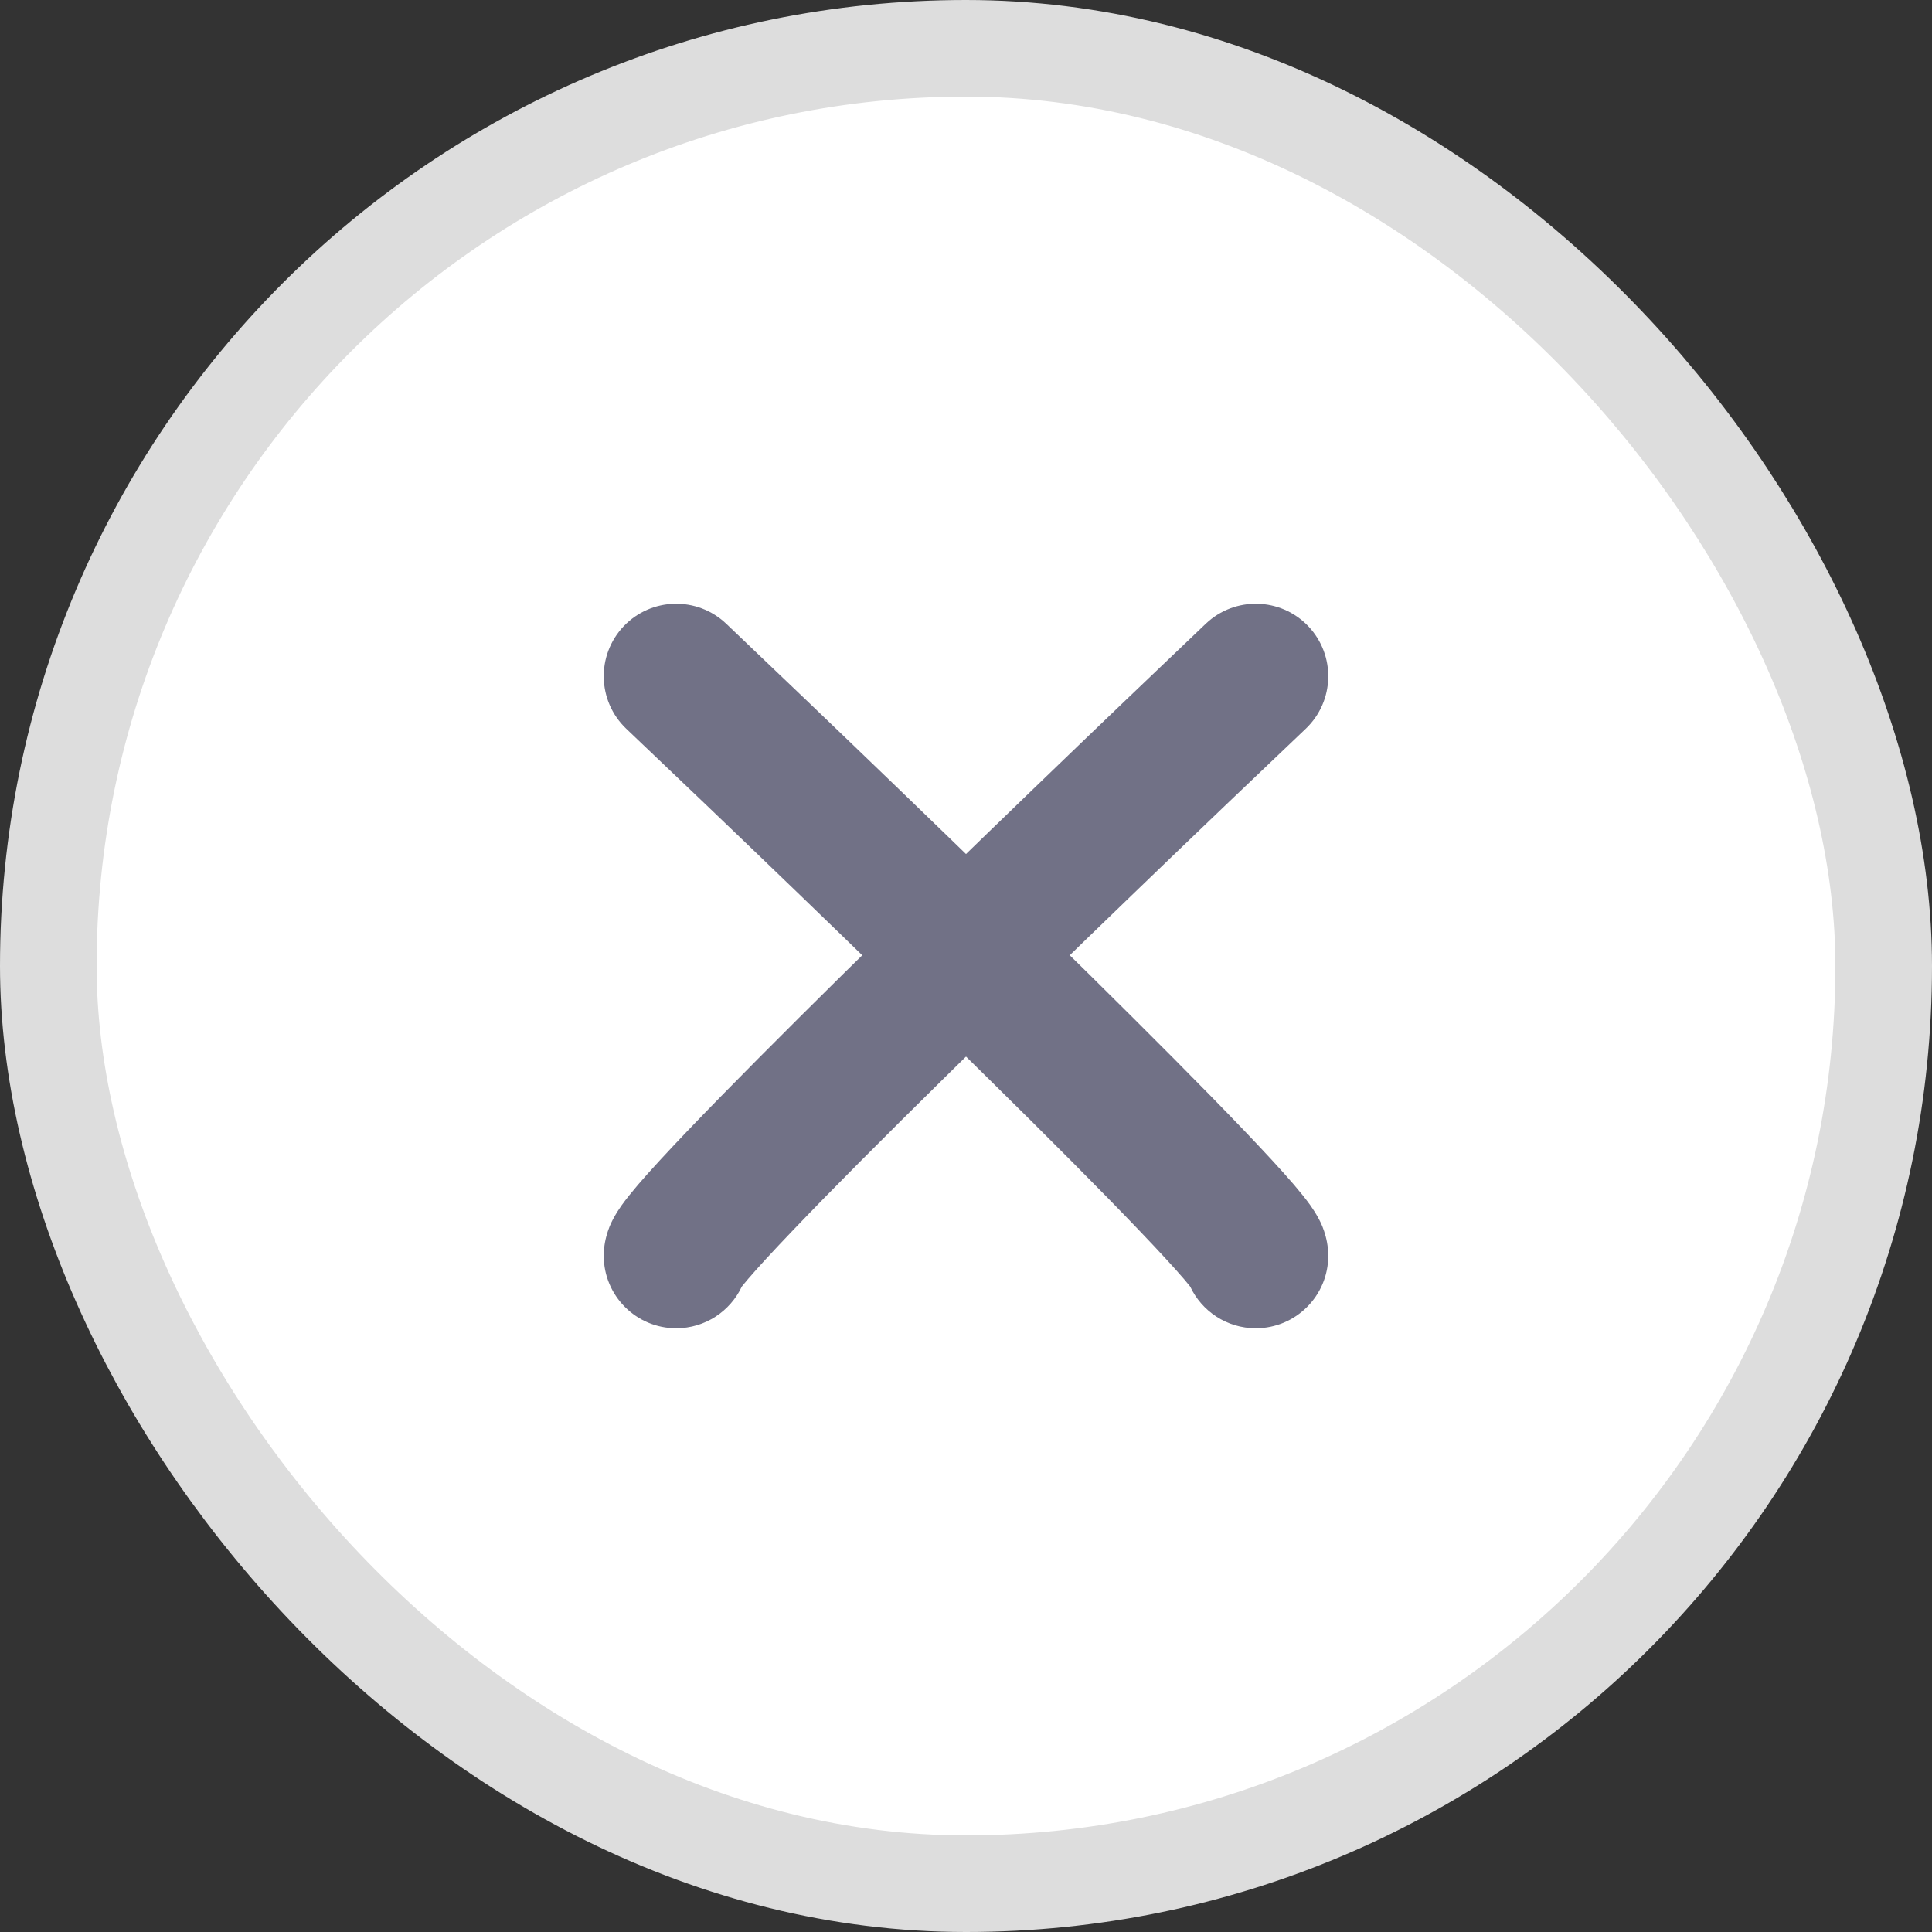
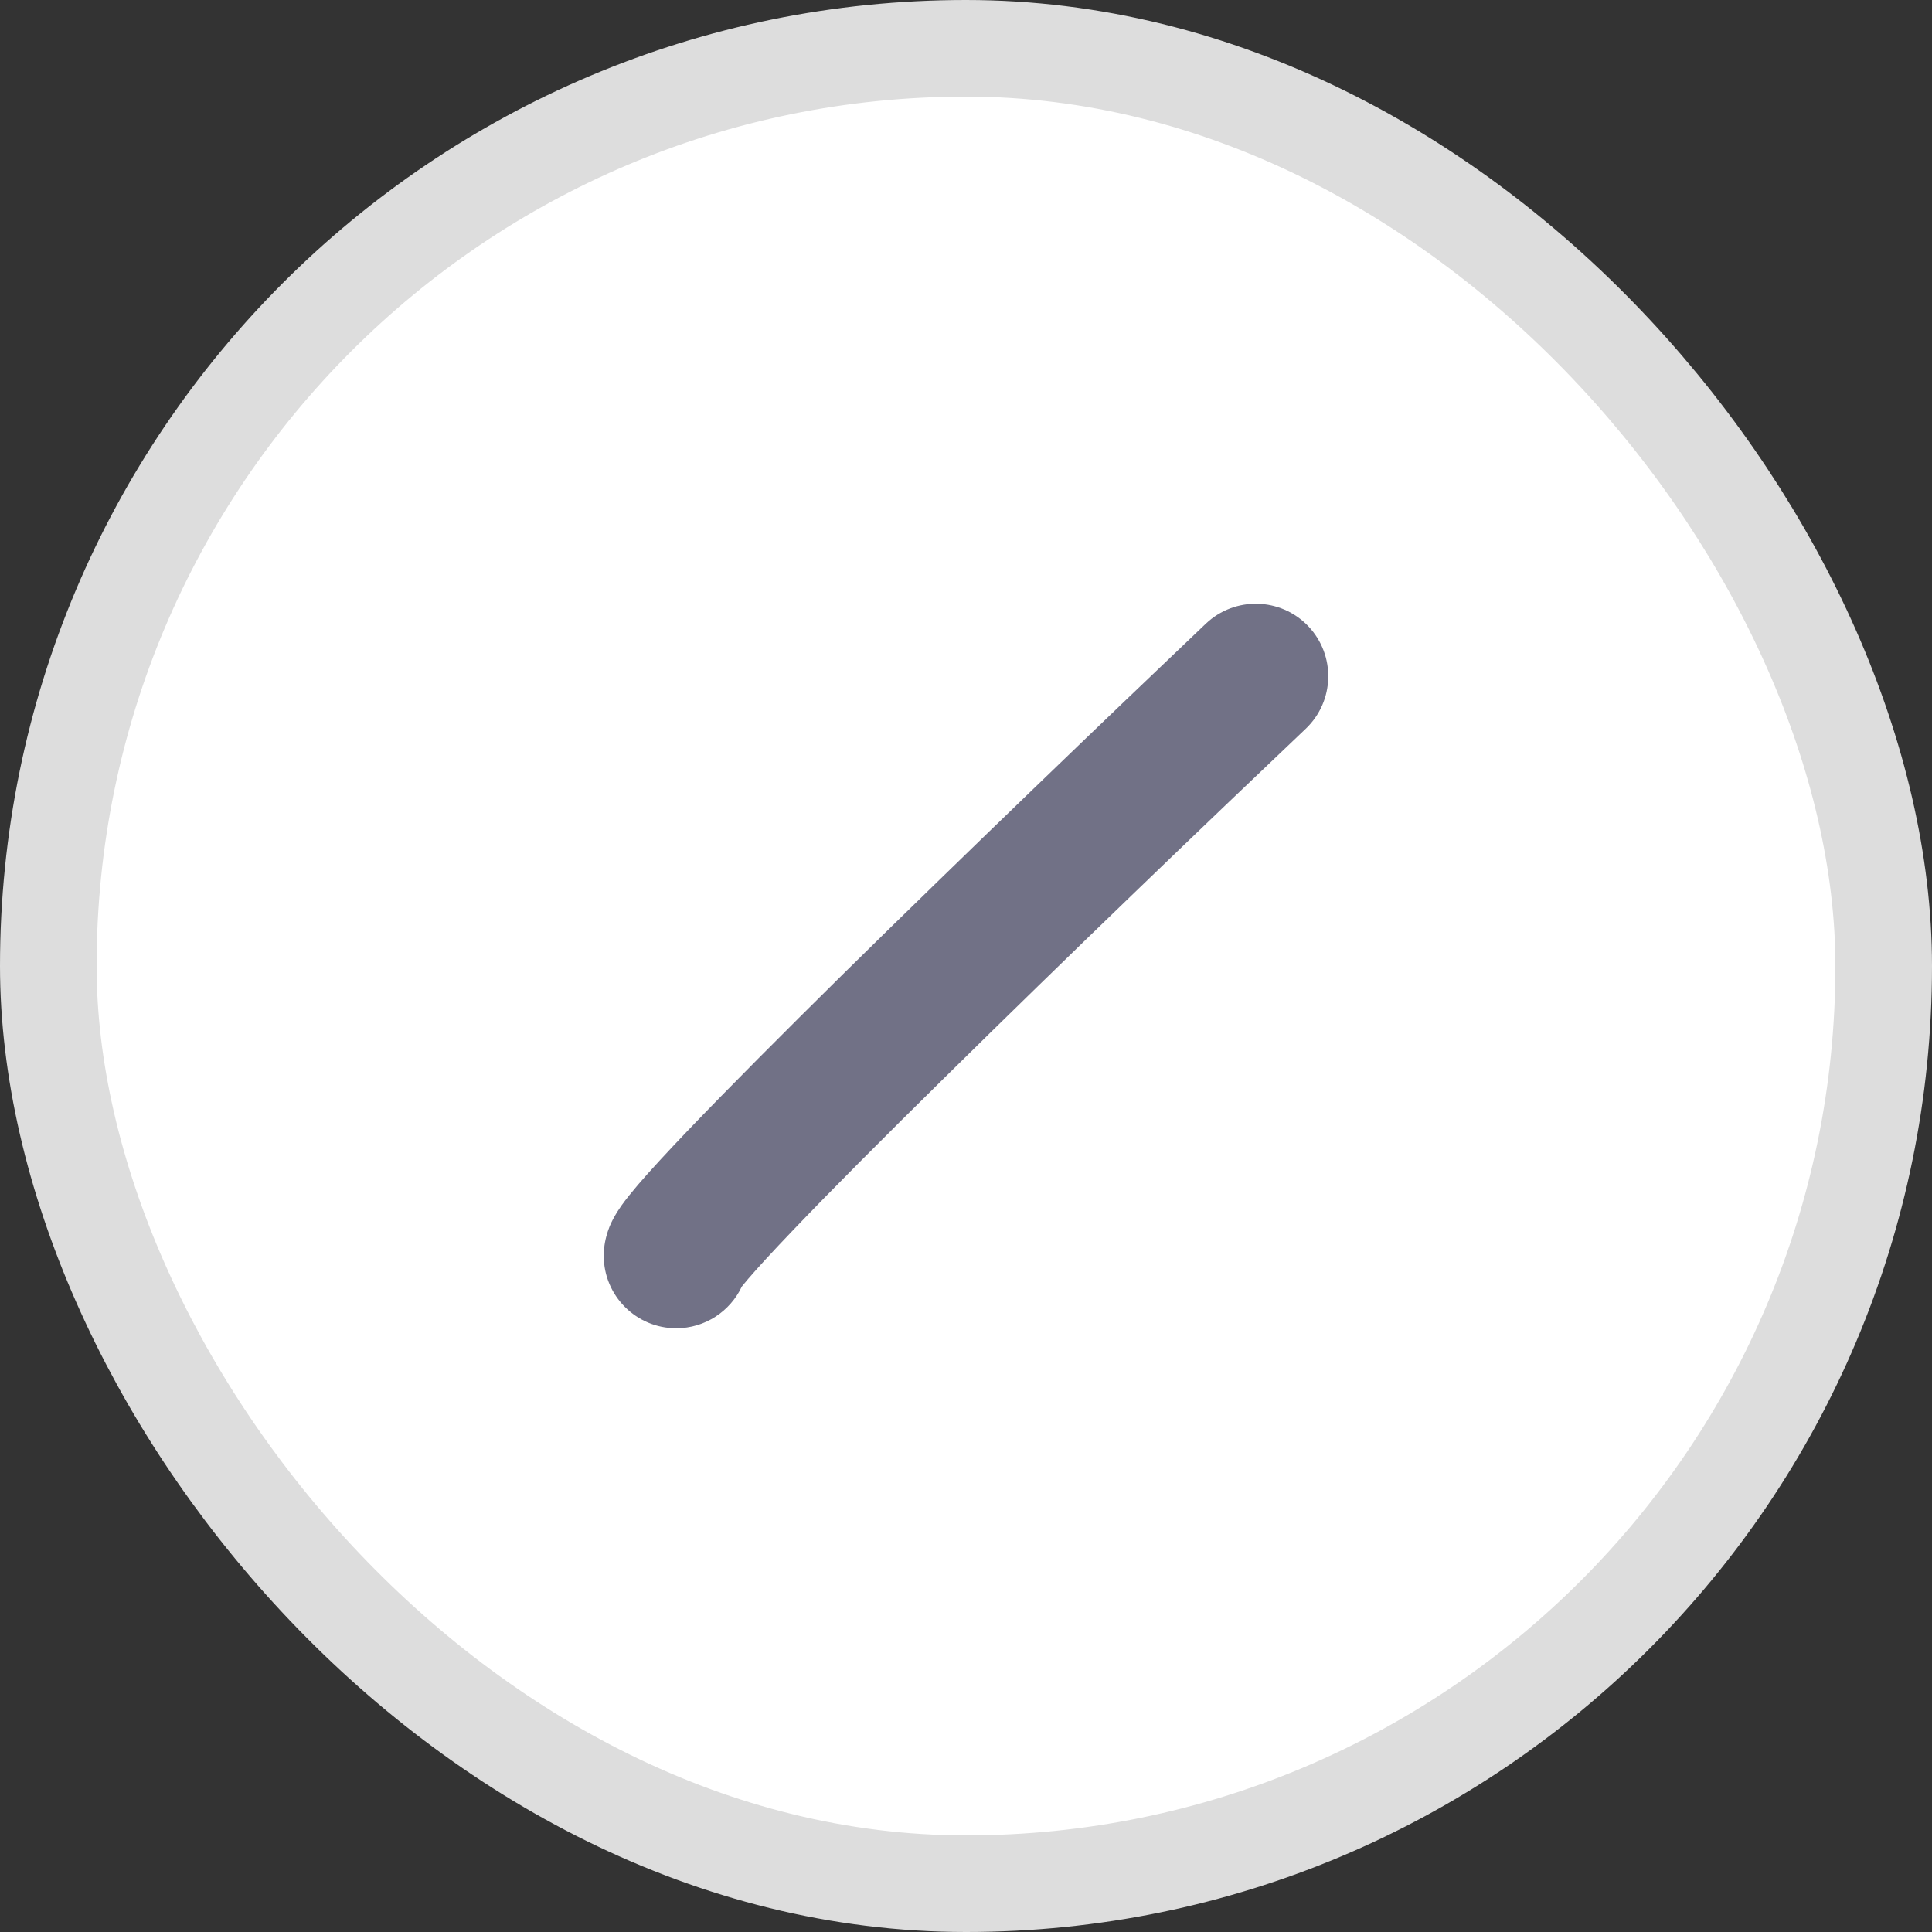
<svg xmlns="http://www.w3.org/2000/svg" width="20" height="20" viewBox="0 0 20 20" fill="none">
  <rect x="0" y="0" width="20" height="20" fill="#333333" stroke="none" />
  <rect x="0.5" y="0.5" width="19" height="19" rx="9.5" fill="white" />
  <rect x="0.5" y="0.5" width="19" height="19" rx="9.5" stroke="#DDDDDD" />
-   <path fill-rule="evenodd" clip-rule="evenodd" d="M6.456 6.483C6.742 6.183 7.216 6.171 7.517 6.456C8.518 7.408 10.022 8.852 11.277 10.088C11.903 10.706 12.472 11.277 12.886 11.71C13.092 11.926 13.267 12.115 13.394 12.263C13.456 12.336 13.517 12.41 13.566 12.479C13.59 12.513 13.622 12.561 13.651 12.616C13.652 12.617 13.652 12.618 13.653 12.619C13.669 12.649 13.75 12.8 13.75 13C13.75 13.414 13.414 13.75 13 13.75C12.7 13.75 12.441 13.574 12.321 13.319C12.306 13.301 12.285 13.274 12.255 13.239C12.155 13.123 12.002 12.956 11.801 12.746C11.403 12.329 10.847 11.771 10.223 11.157C8.978 9.928 7.482 8.492 6.483 7.544C6.183 7.258 6.171 6.784 6.456 6.483Z" fill="#717186" />
  <path fill-rule="evenodd" clip-rule="evenodd" d="M13.544 6.483C13.258 6.183 12.784 6.171 12.483 6.456C11.482 7.408 9.978 8.852 8.723 10.088C8.097 10.706 7.528 11.277 7.114 11.71C6.908 11.926 6.733 12.115 6.606 12.263C6.544 12.336 6.483 12.41 6.434 12.479C6.41 12.513 6.378 12.561 6.349 12.616C6.348 12.617 6.348 12.618 6.347 12.619C6.331 12.649 6.25 12.8 6.25 13C6.25 13.414 6.586 13.75 7 13.75C7.3 13.75 7.559 13.574 7.679 13.319C7.694 13.301 7.715 13.274 7.745 13.239C7.845 13.123 7.998 12.956 8.199 12.746C8.597 12.329 9.153 11.771 9.777 11.157C11.022 9.928 12.518 8.492 13.517 7.544C13.817 7.258 13.829 6.784 13.544 6.483Z" fill="#717186" />
</svg>